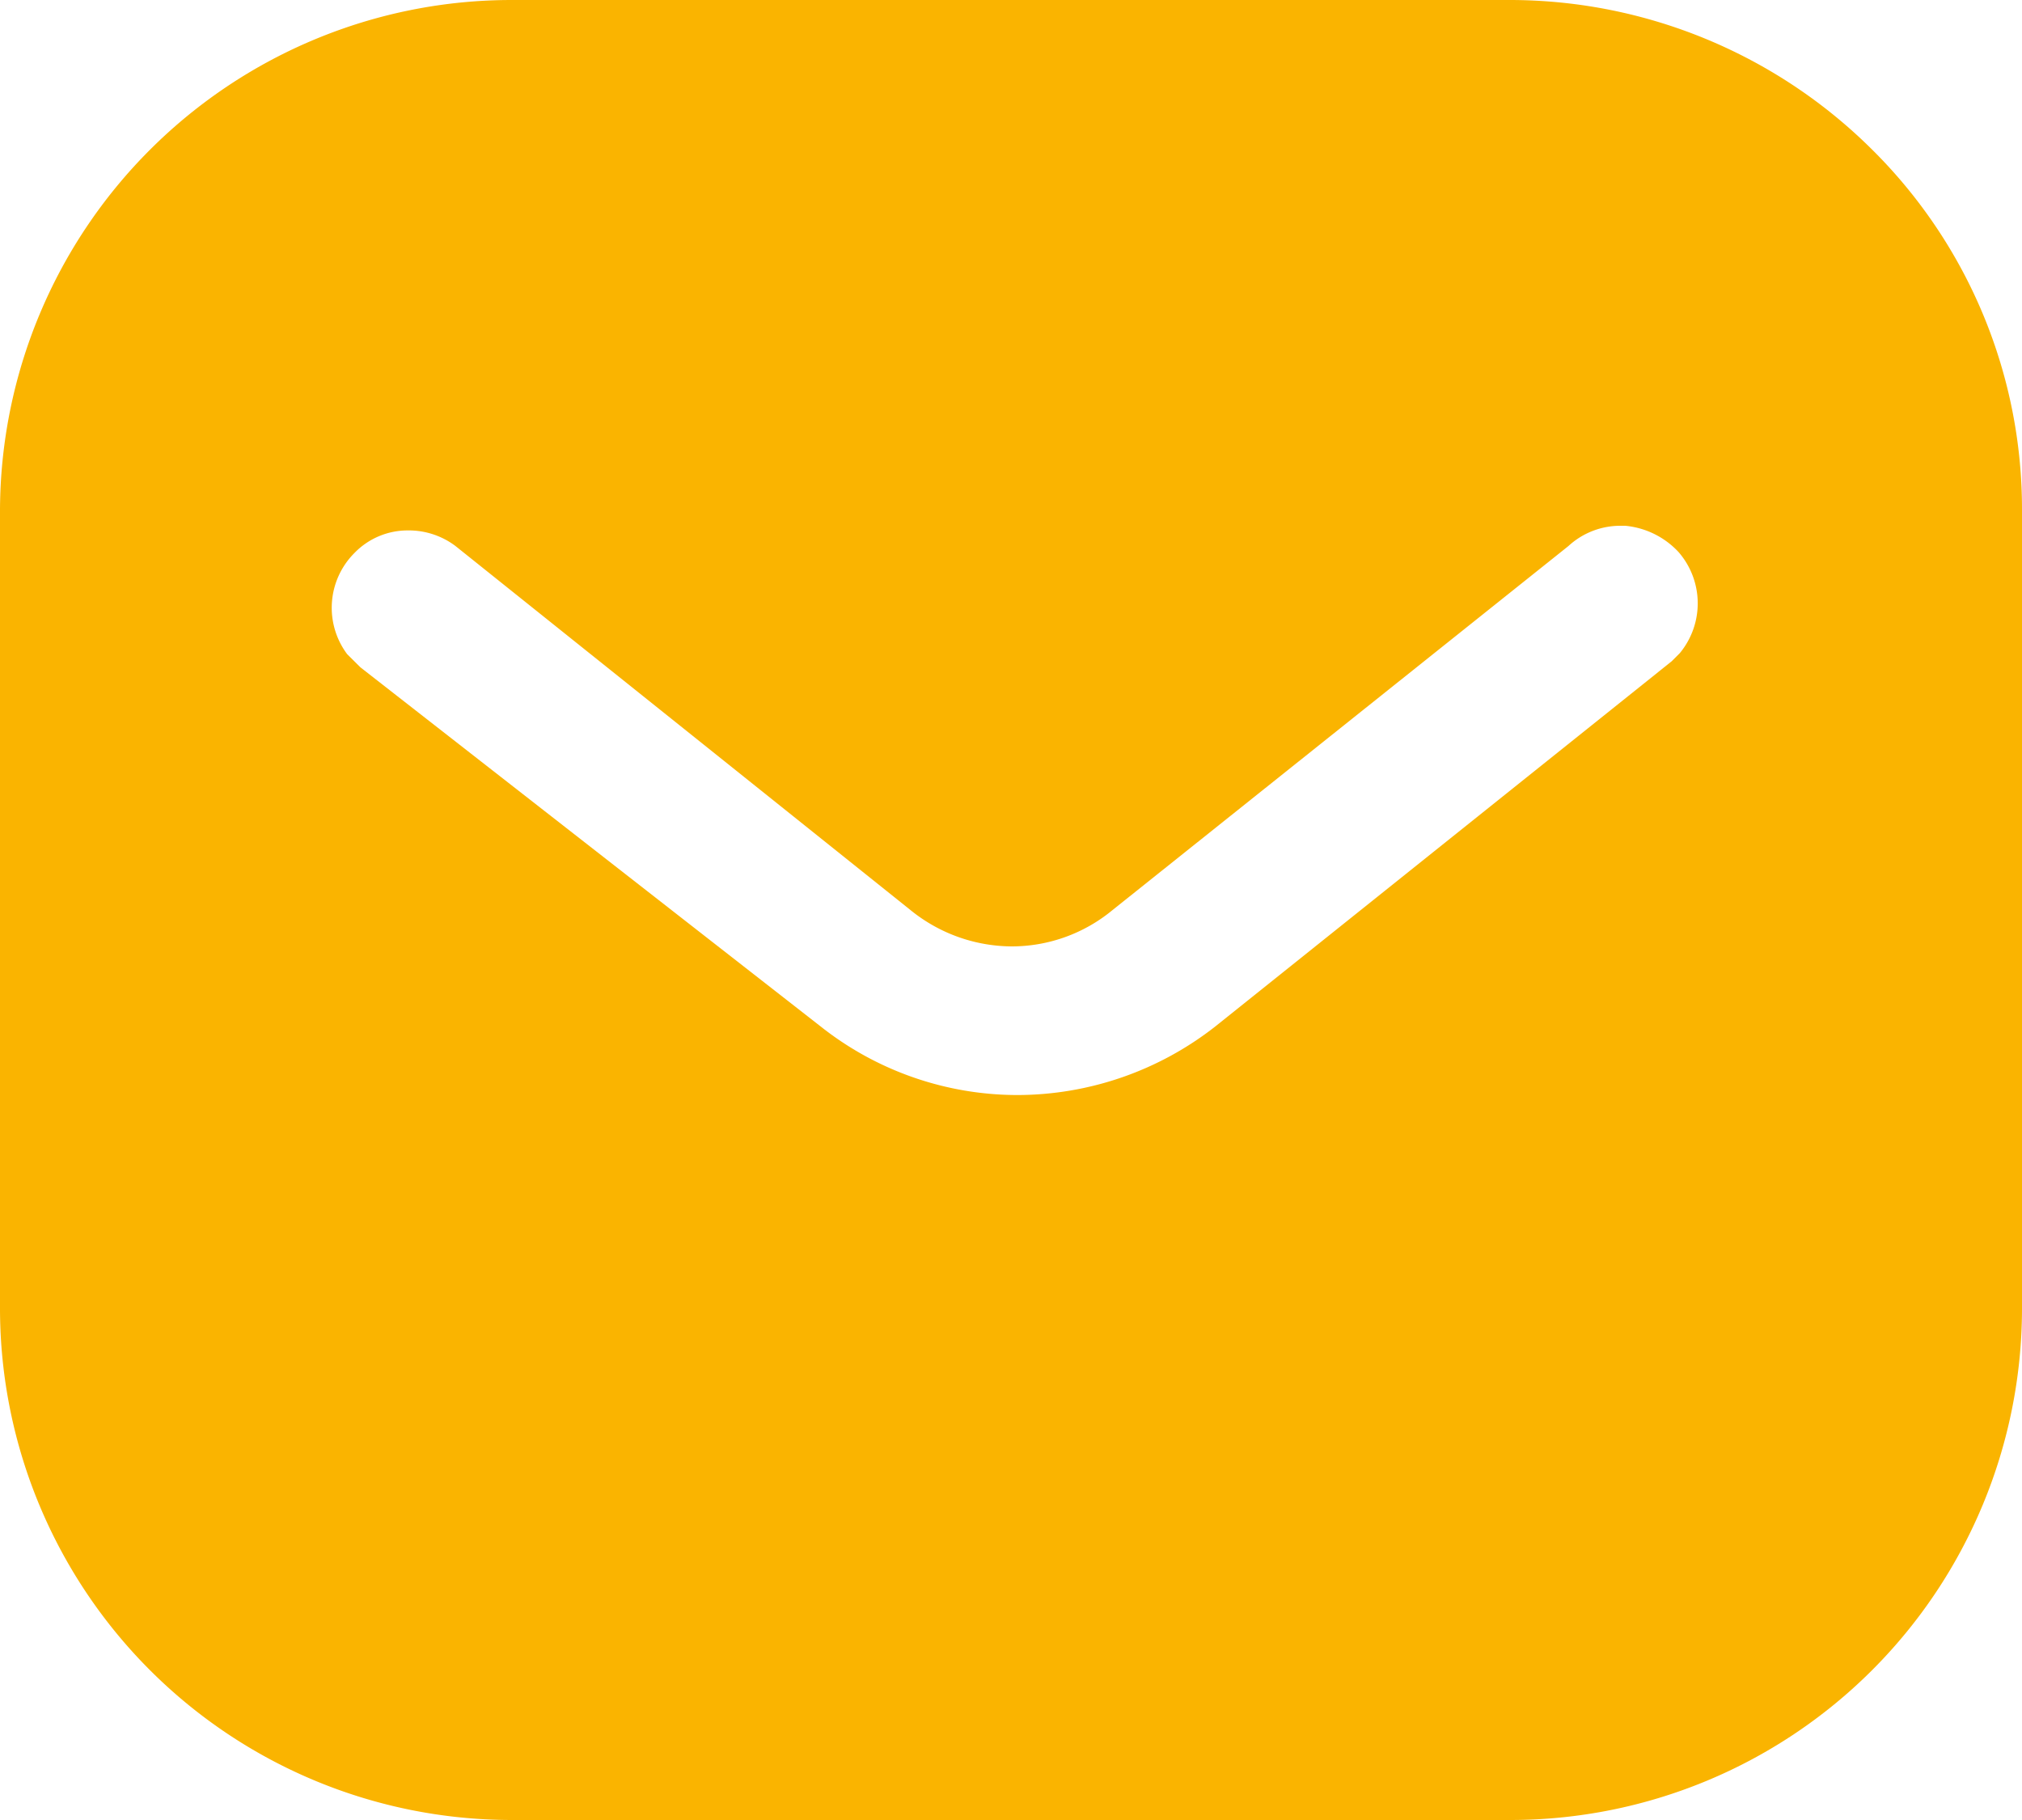
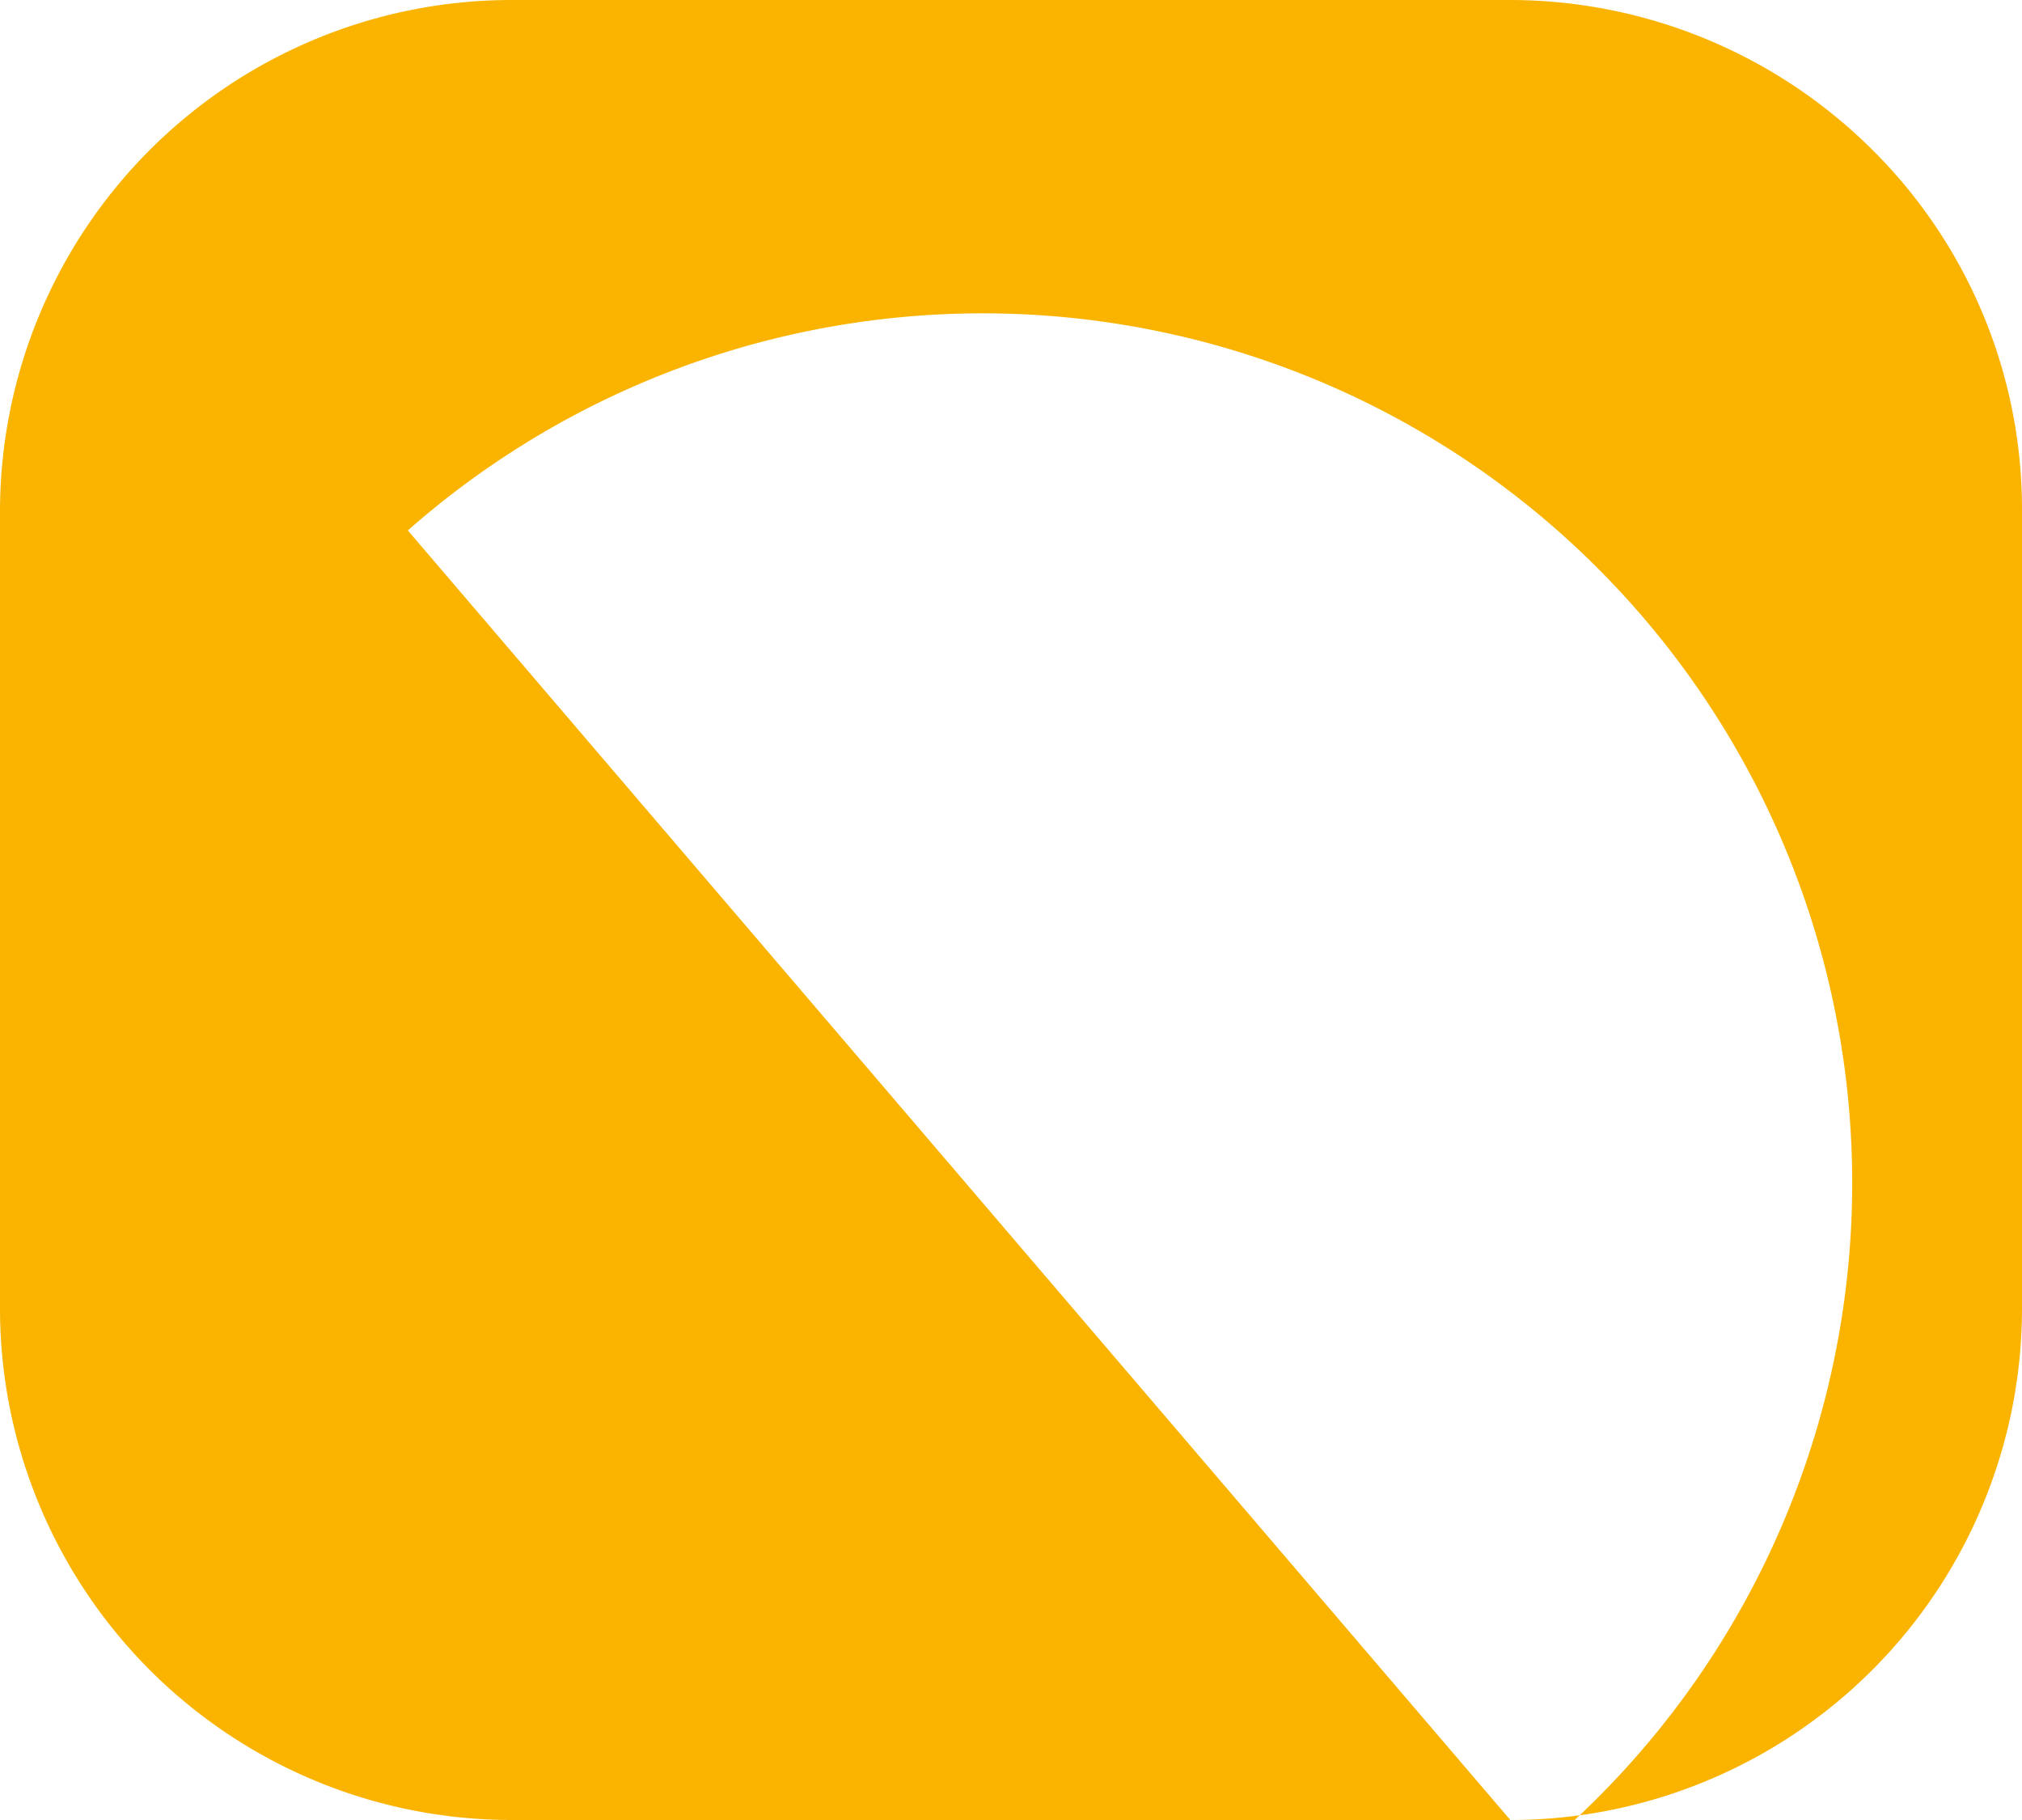
<svg xmlns="http://www.w3.org/2000/svg" width="20" height="18" viewBox="0 0 20 18">
  <g id="Iconly_Bold_Message" data-name="Iconly Bold Message" transform="translate(-635.655 -673.529)">
    <g id="Message">
-       <path id="Message-2" d="M650.594,691.529h-9.879a5.062,5.062,0,0,1-5.06-5.05v-7.9a5.061,5.061,0,0,1,5.06-5.05h9.879a5.084,5.084,0,0,1,3.58,1.481,5.006,5.006,0,0,1,1.481,3.569v7.9A5.061,5.061,0,0,1,650.594,691.529Zm-10.9-12.754a.732.732,0,0,0-.534.224.766.766,0,0,0-.071,1l.131.13,4.55,3.55a3.139,3.139,0,0,0,1.95.68,3.18,3.18,0,0,0,1.958-.68l4.512-3.61.08-.08a.773.773,0,0,0-.012-1,.824.824,0,0,0-.528-.26h-.042a.757.757,0,0,0-.519.2l-4.509,3.6a1.565,1.565,0,0,1-1,.36,1.6,1.6,0,0,1-1-.36l-4.5-3.6A.767.767,0,0,0,639.689,678.775Z" fill="#fab400" />
+       <path id="Message-2" d="M650.594,691.529h-9.879a5.062,5.062,0,0,1-5.06-5.05v-7.9a5.061,5.061,0,0,1,5.06-5.05h9.879a5.084,5.084,0,0,1,3.58,1.481,5.006,5.006,0,0,1,1.481,3.569v7.9A5.061,5.061,0,0,1,650.594,691.529Za.732.732,0,0,0-.534.224.766.766,0,0,0-.071,1l.131.13,4.55,3.55a3.139,3.139,0,0,0,1.95.68,3.18,3.18,0,0,0,1.958-.68l4.512-3.61.08-.08a.773.773,0,0,0-.012-1,.824.824,0,0,0-.528-.26h-.042a.757.757,0,0,0-.519.2l-4.509,3.6a1.565,1.565,0,0,1-1,.36,1.6,1.6,0,0,1-1-.36l-4.5-3.6A.767.767,0,0,0,639.689,678.775Z" fill="#fab400" />
    </g>
  </g>
</svg>